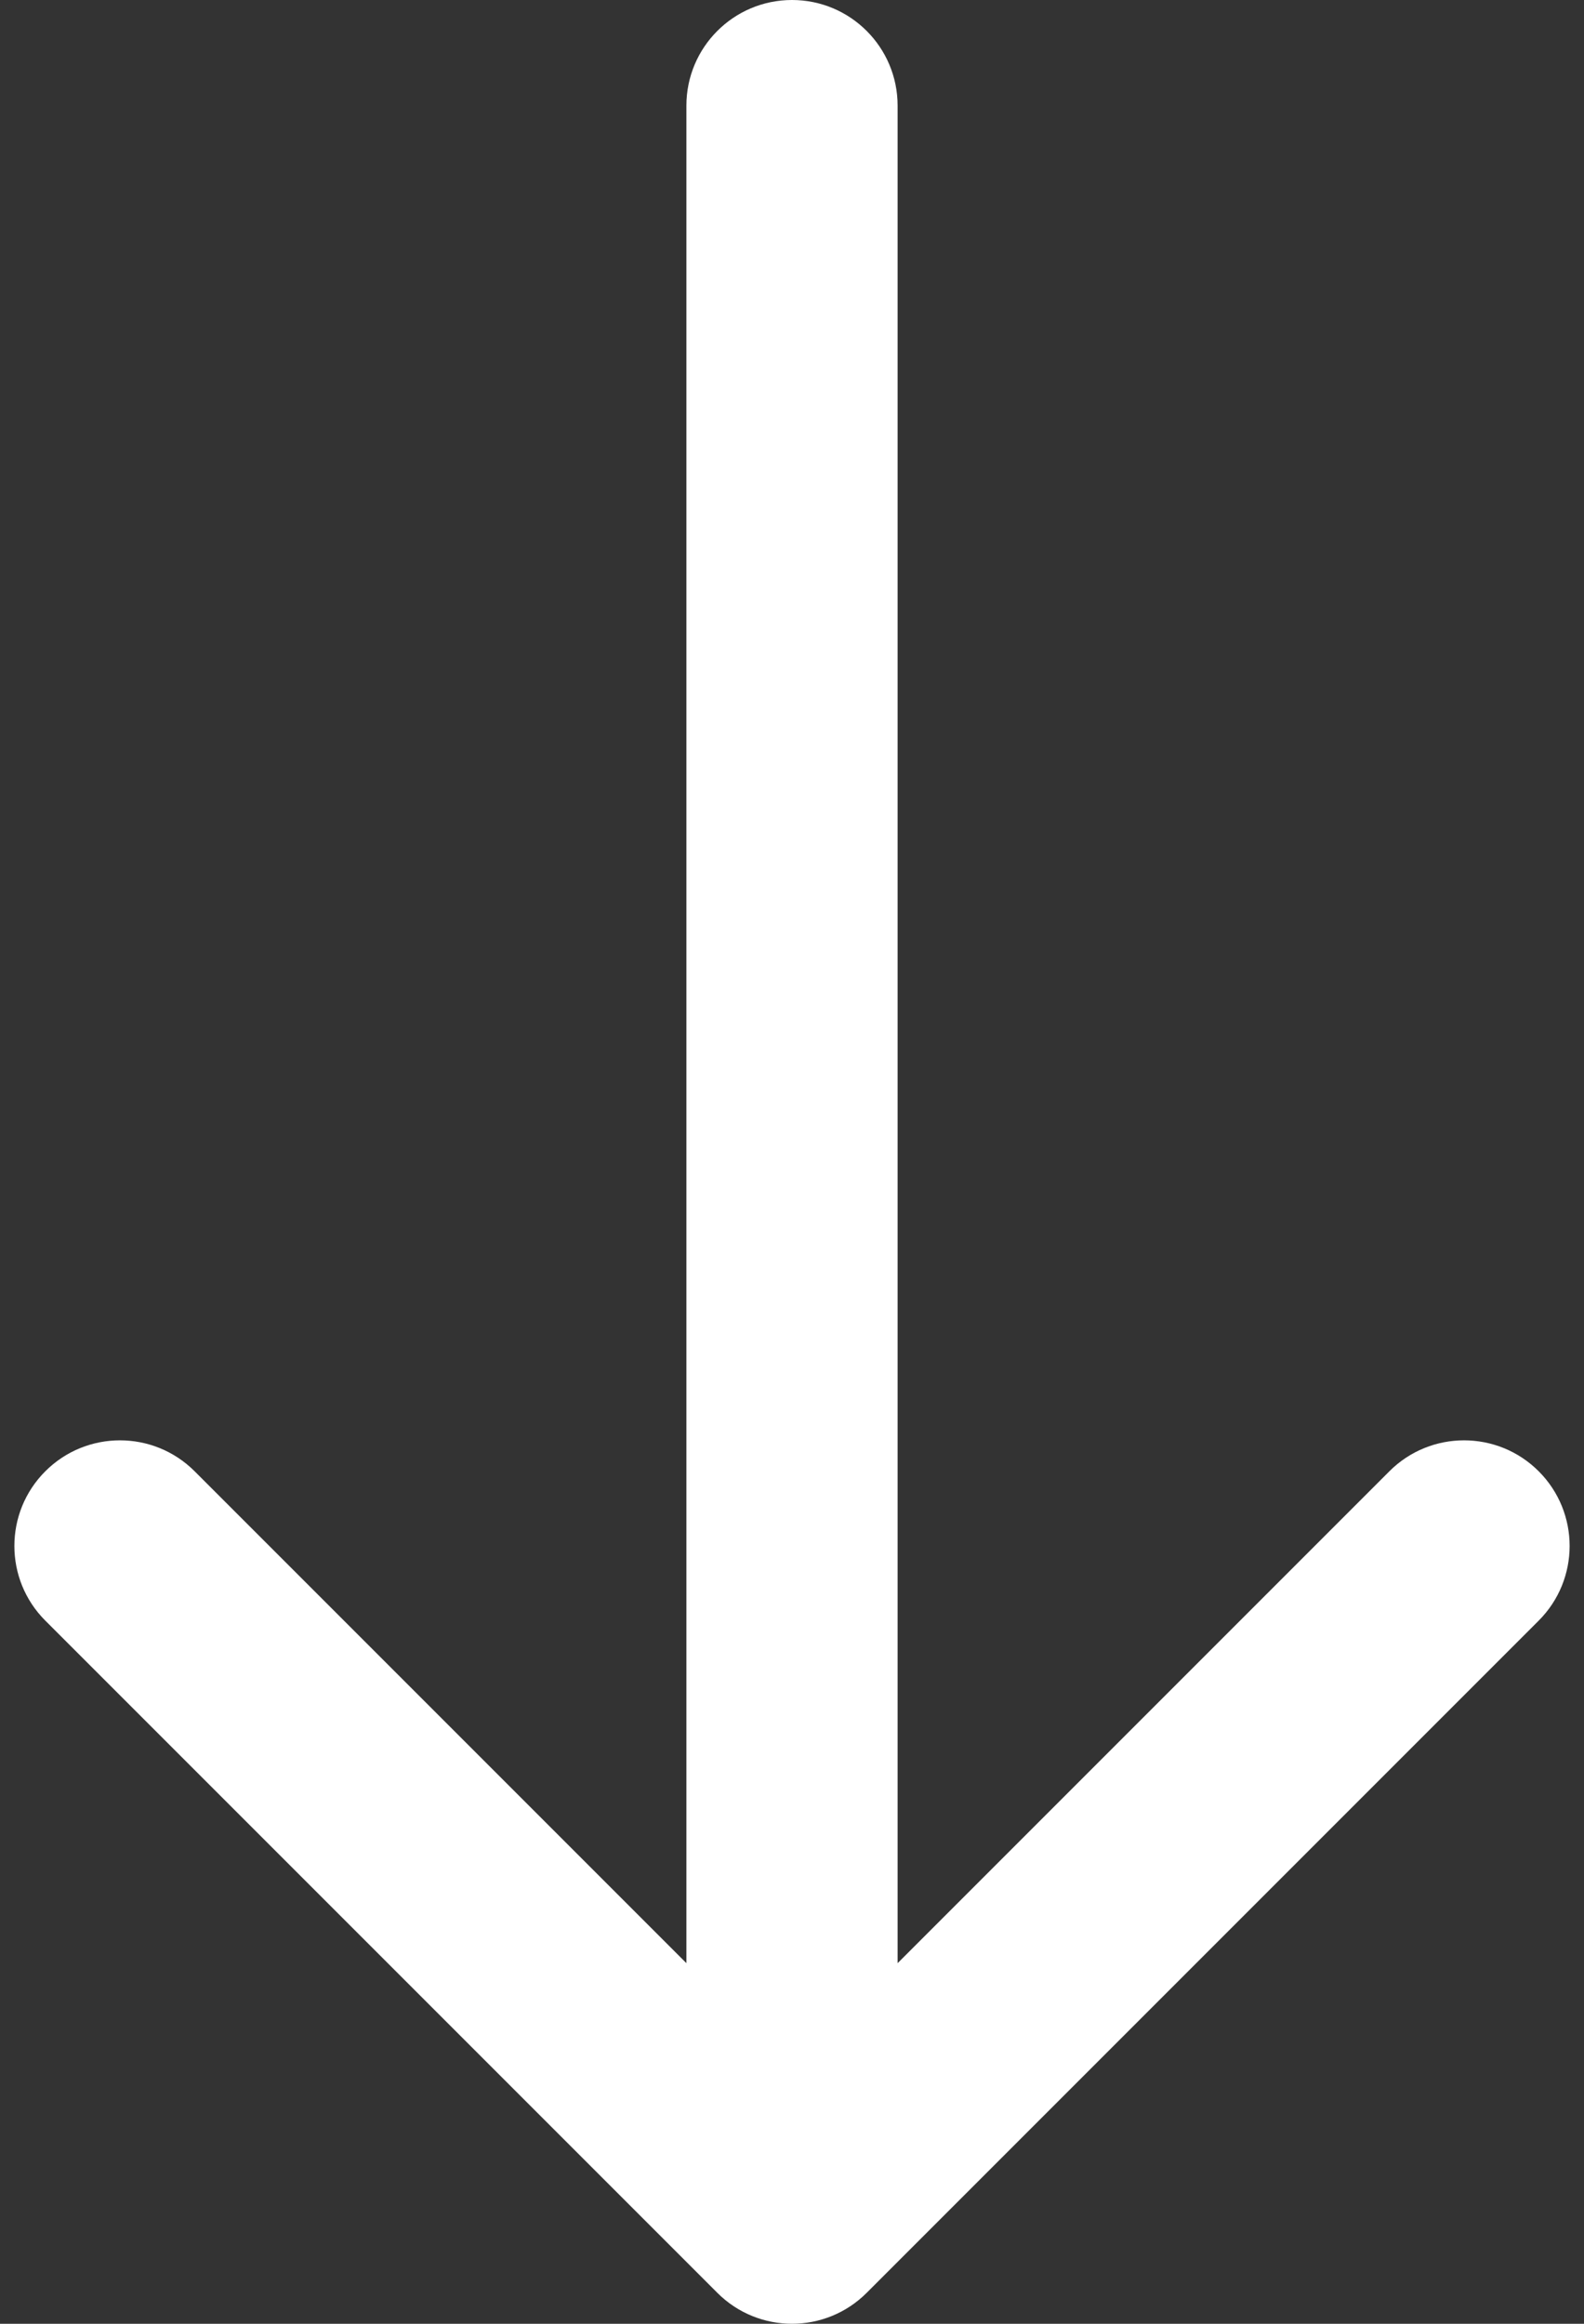
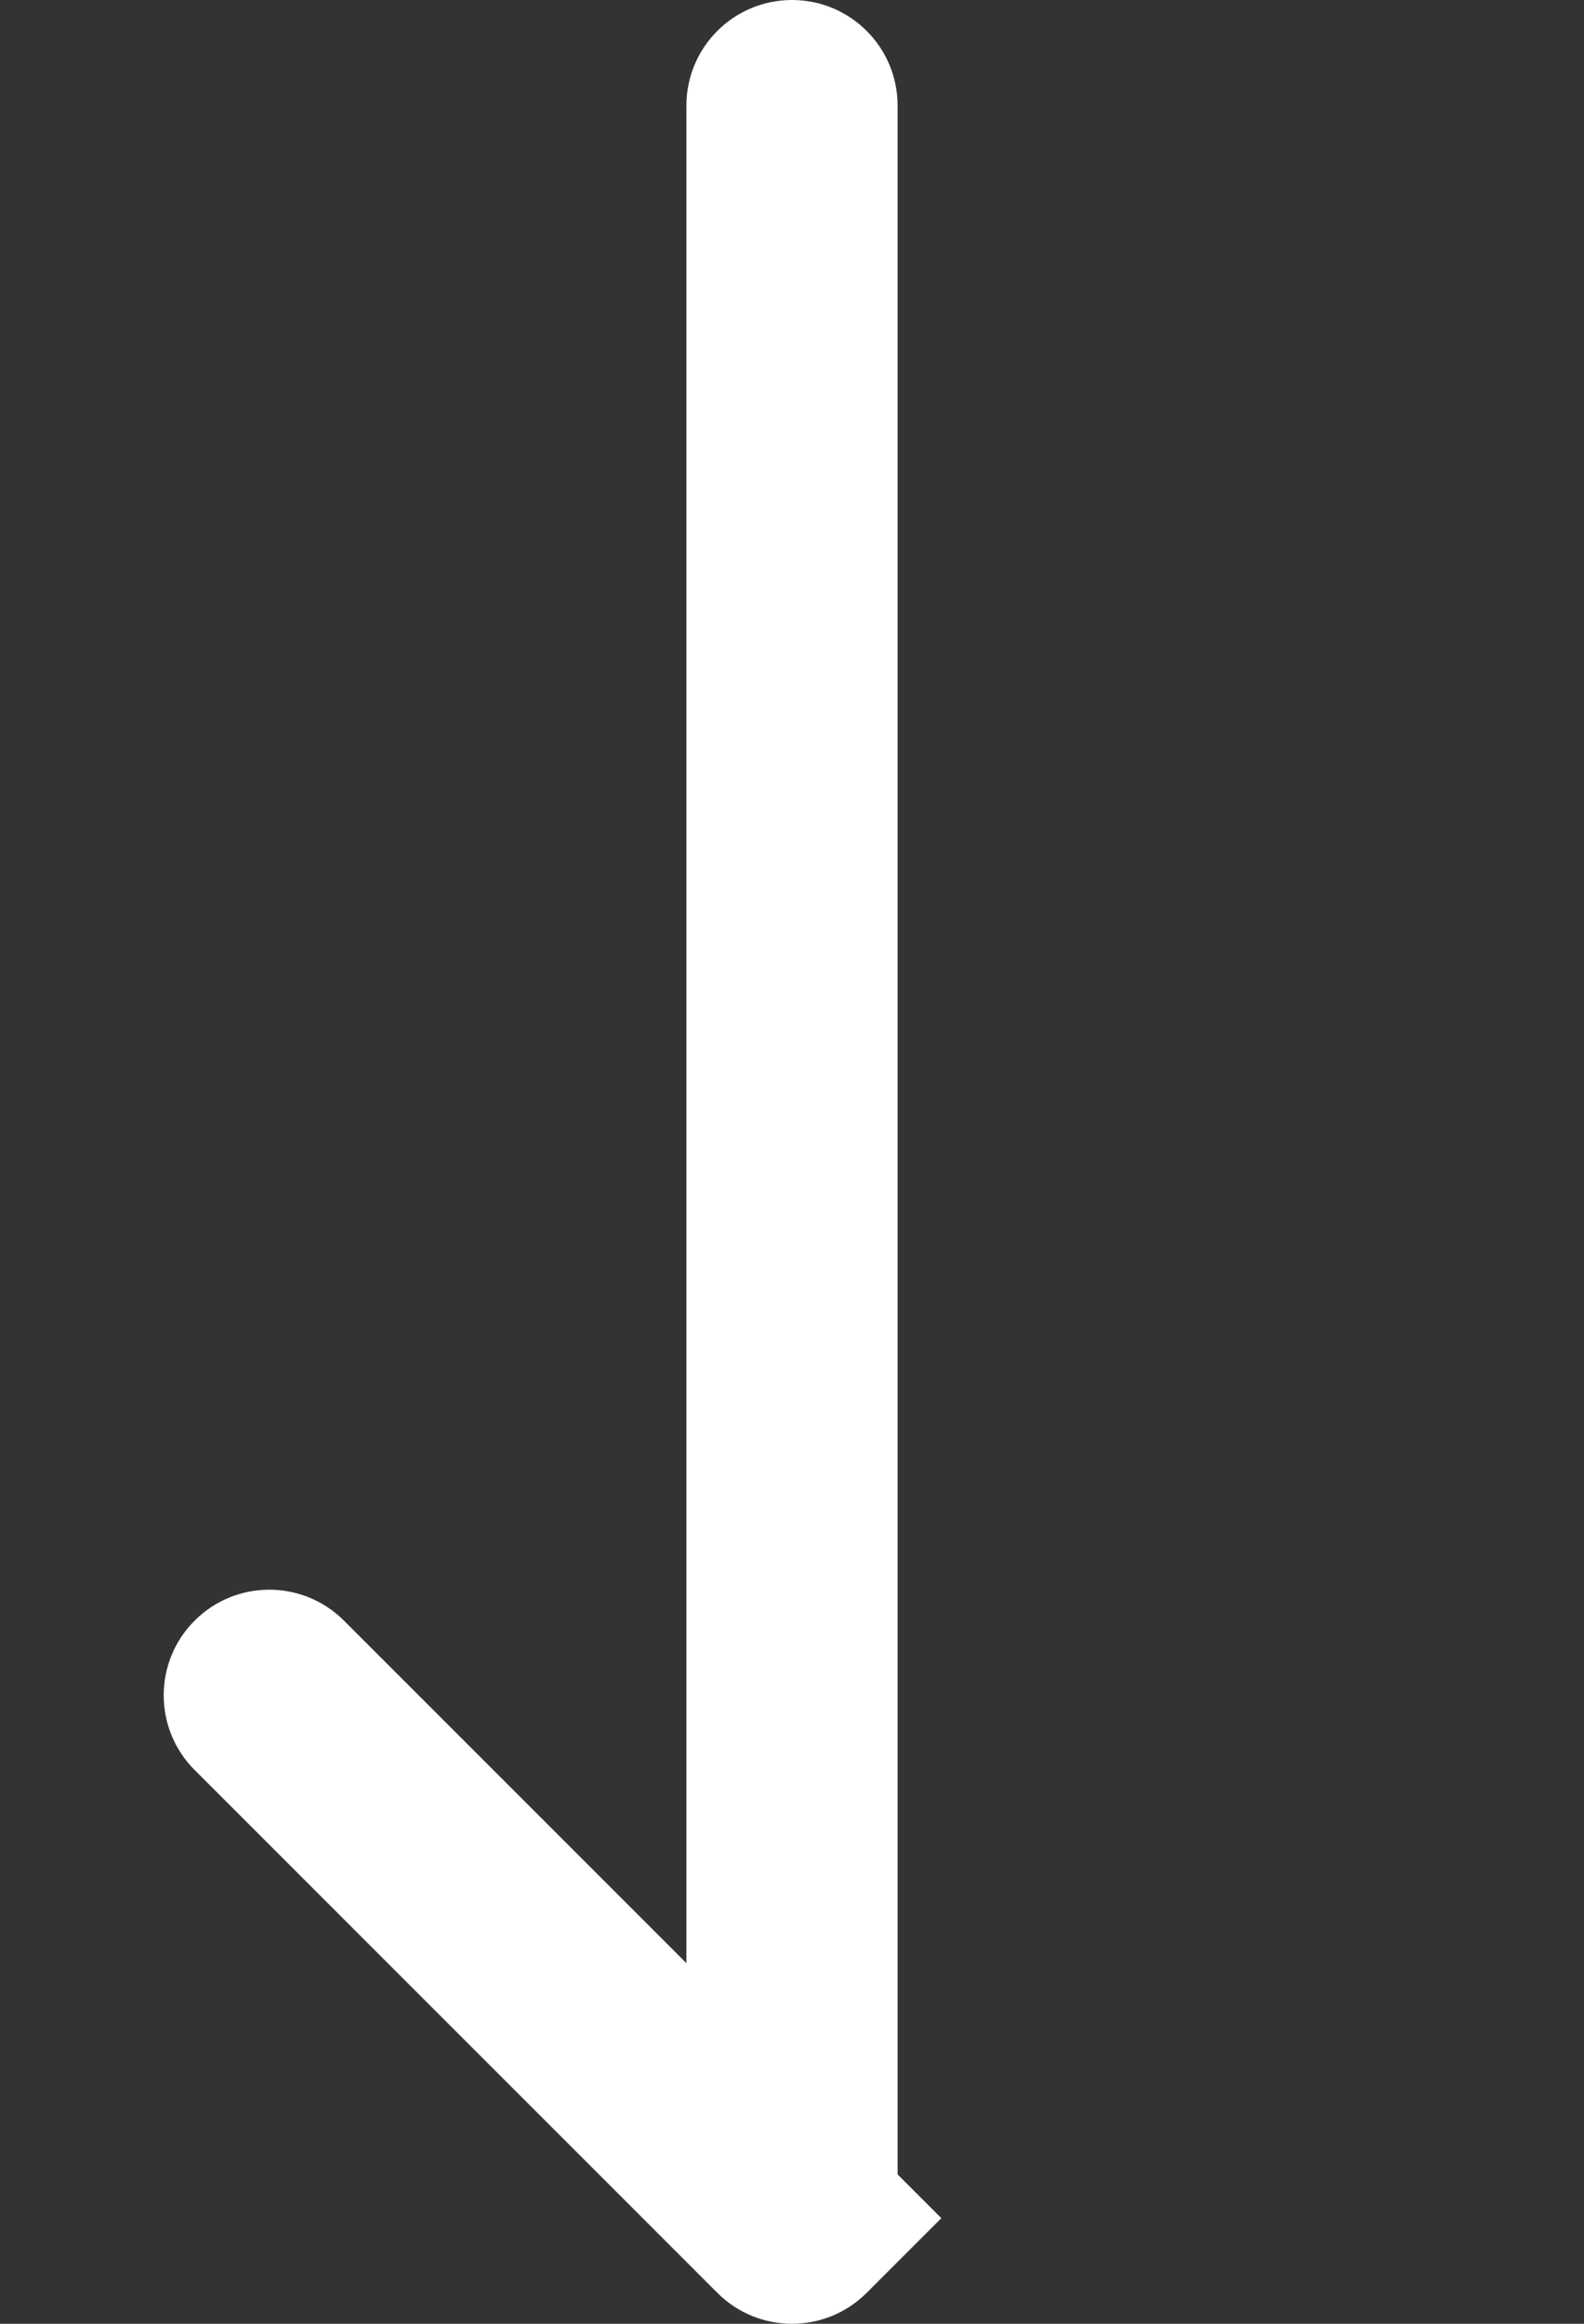
<svg xmlns="http://www.w3.org/2000/svg" fill="none" height="44" viewBox="0 0 30 44" width="30">
  <rect x="0" y="0" width="30" height="44" fill="#333333" stroke="none" />
-   <path d="m17 2c0-1.105-.895-2-2-2s-2 .895-2 2zm-3.414 41.414c.781.781 2.047.781 2.828 0l12.728-12.728c.781-.781.781-2.047 0-2.828-.781-.781-2.047-.781-2.828 0l-11.314 11.314-11.314-11.314c-.781-.781-2.047-.781-2.828 0-.781.781-.781 2.047 0 2.828zm-.586-41.414v40h4v-40z" fill="#fff" />
+   <path d="m17 2c0-1.105-.895-2-2-2s-2 .895-2 2zm-3.414 41.414c.781.781 2.047.781 2.828 0l12.728-12.728l-11.314 11.314-11.314-11.314c-.781-.781-2.047-.781-2.828 0-.781.781-.781 2.047 0 2.828zm-.586-41.414v40h4v-40z" fill="#fff" />
</svg>